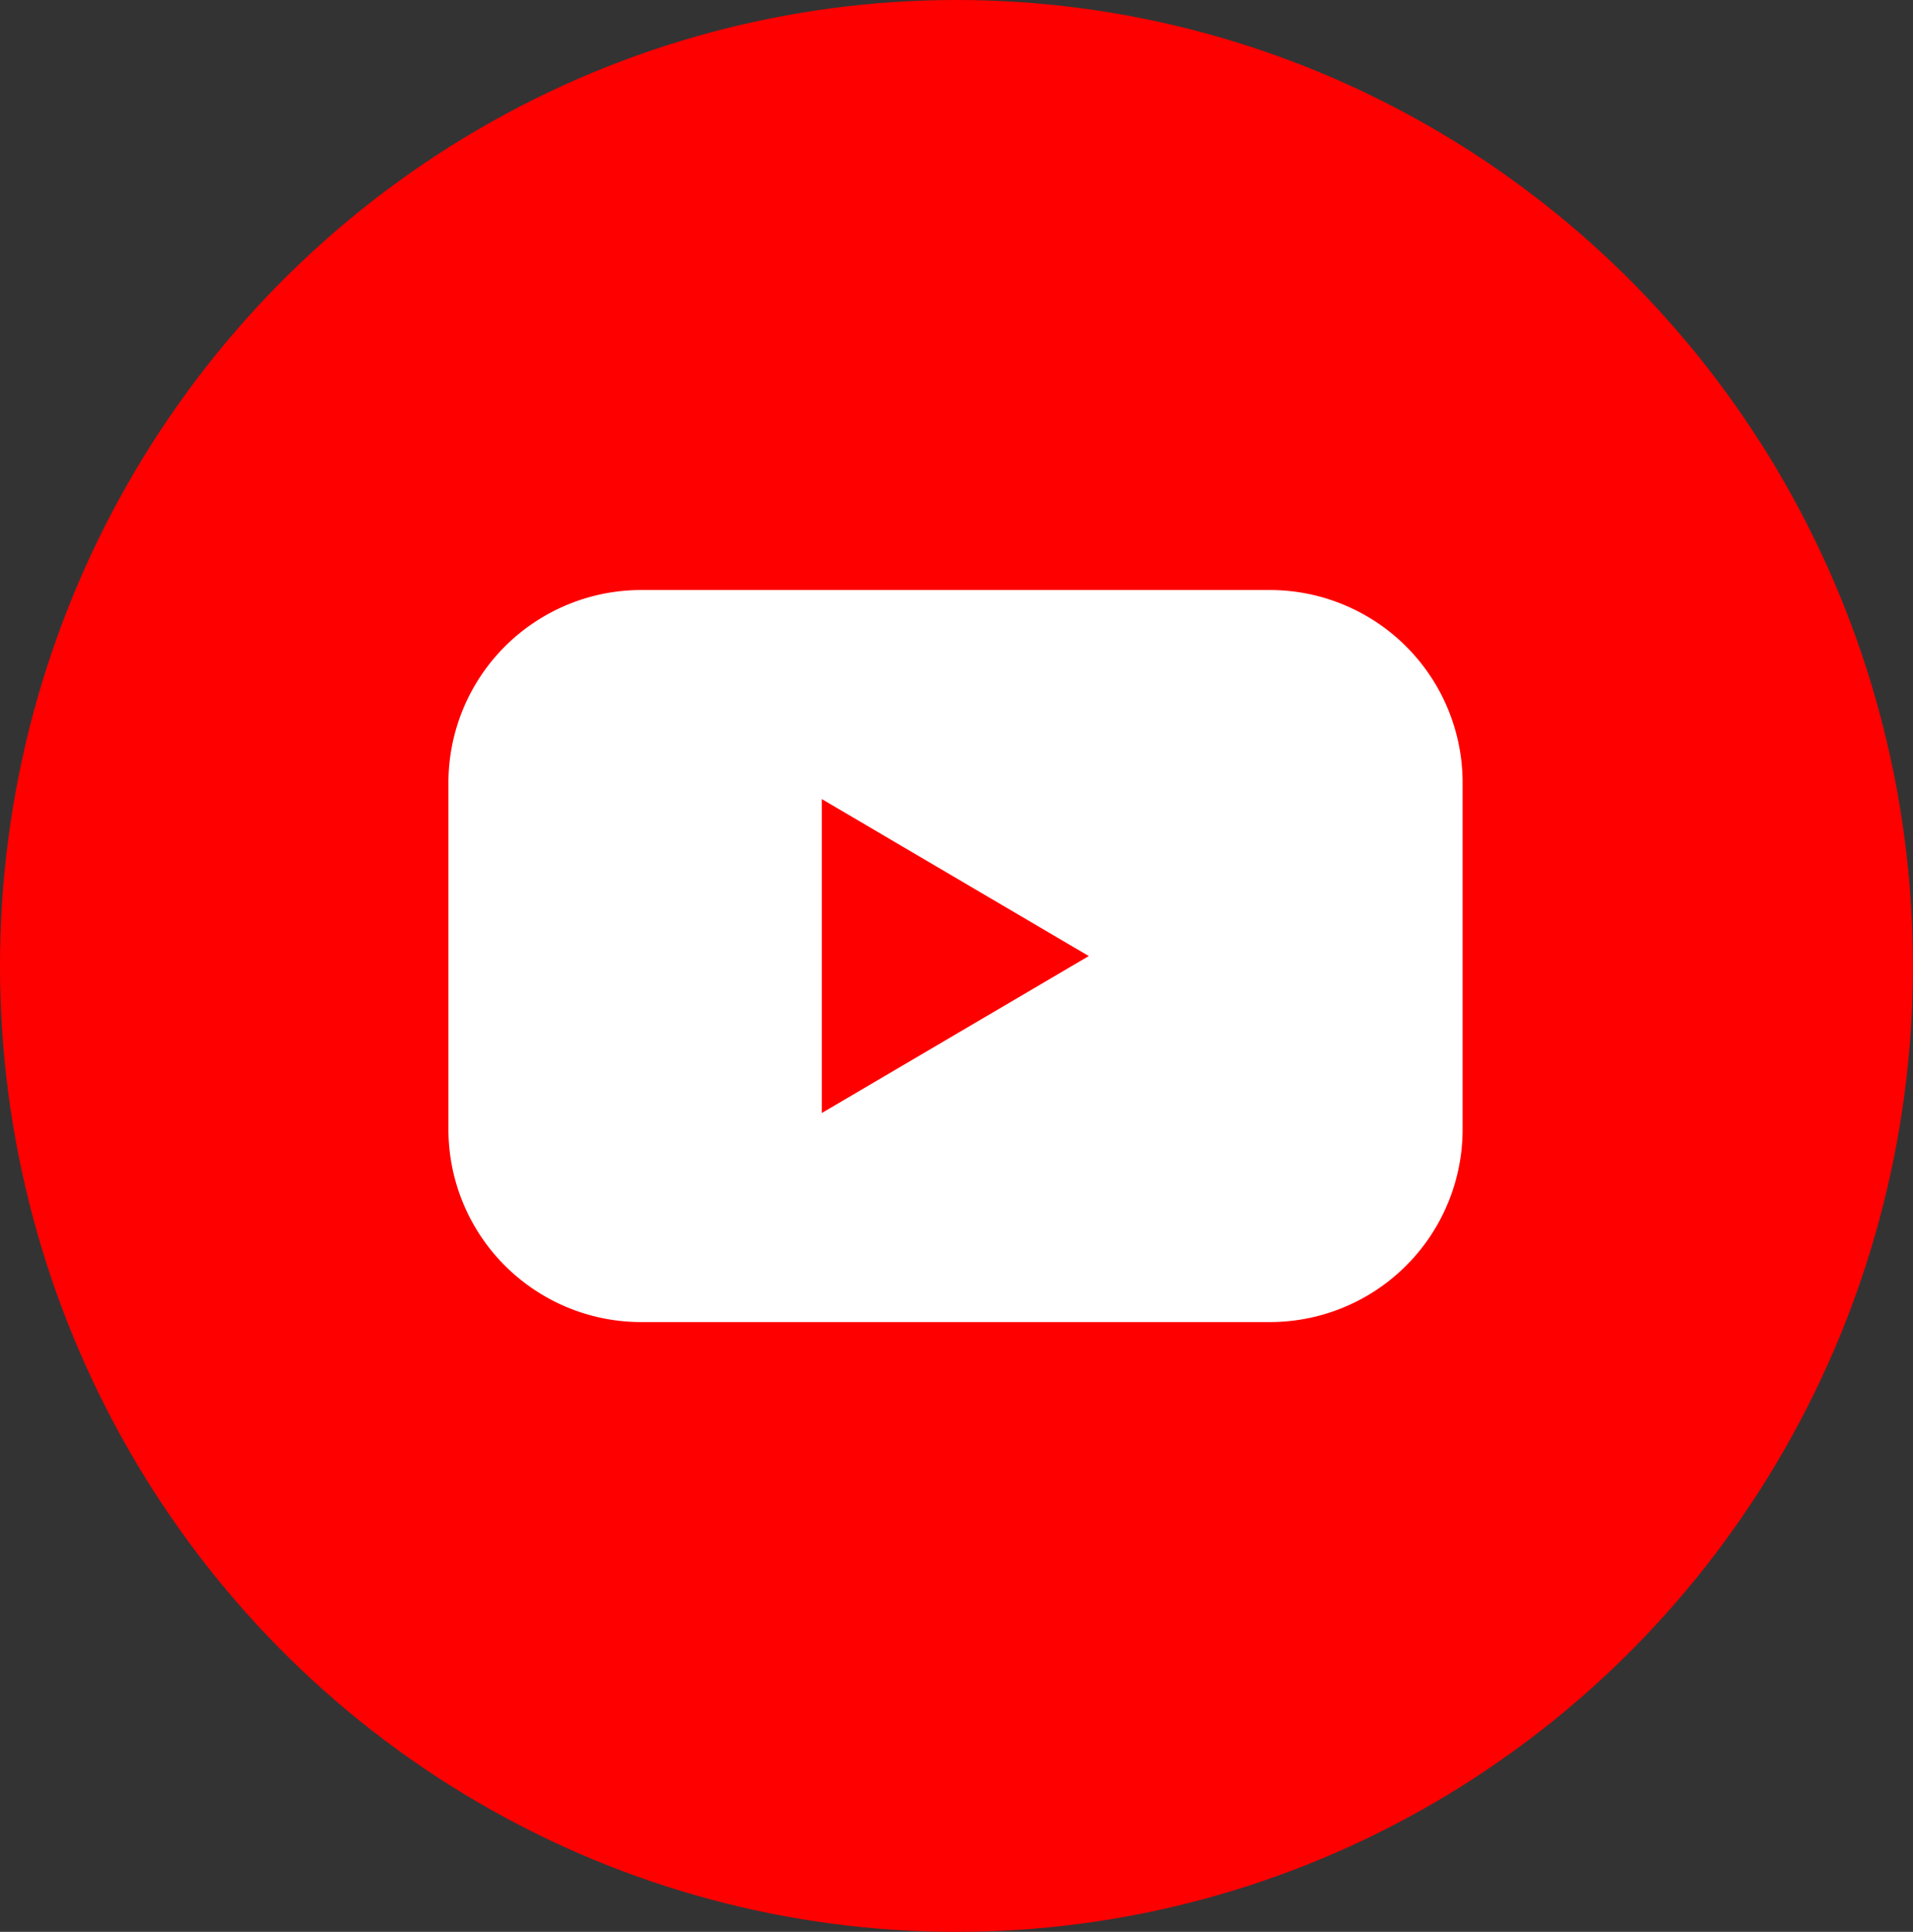
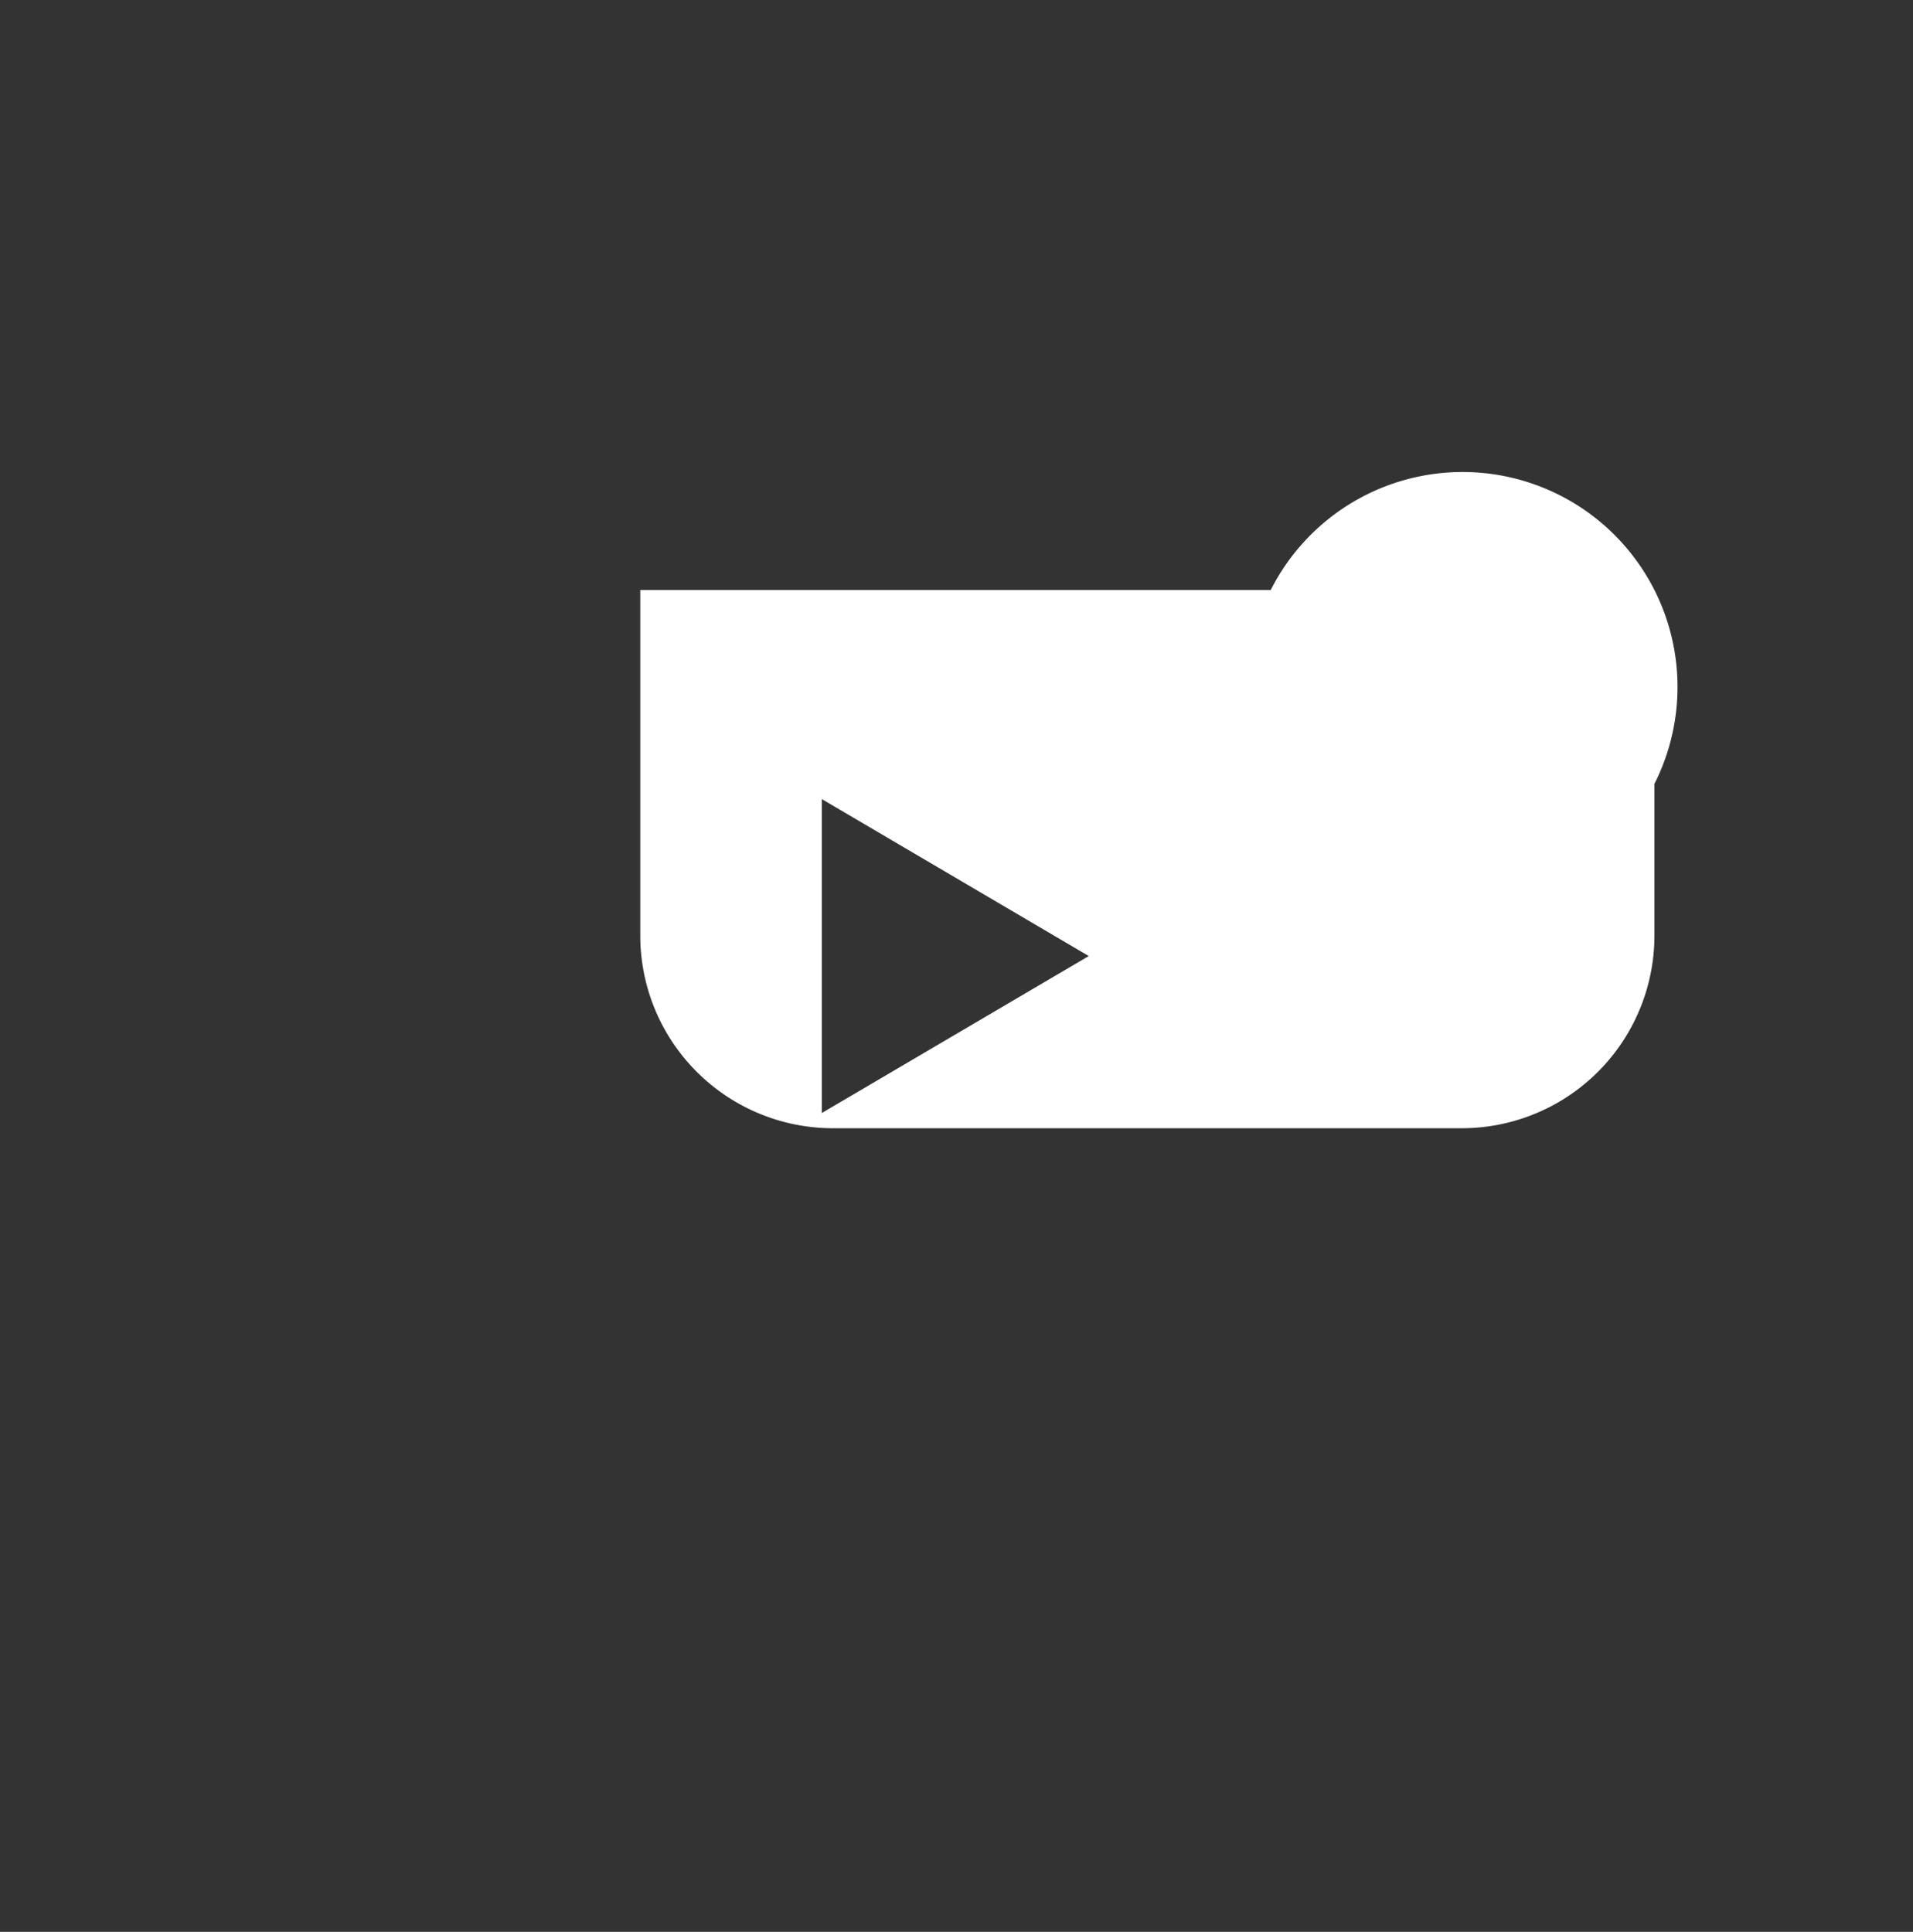
<svg xmlns="http://www.w3.org/2000/svg" id="Layer_2" data-name="Layer 2" width="27.485" height="27.758" viewBox="0 0 27.485 27.758">
  <rect x="0" y="0" width="27.485" height="27.758" fill="#333333" stroke="none" />
  <g id="Color" transform="translate(0 0)">
    <g id="_02.YouTube" data-name="02.YouTube" transform="translate(0)">
-       <ellipse id="Background" cx="13.742" cy="13.879" rx="13.742" ry="13.879" fill="red" />
-       <path id="Icon" d="M47.814,47.41H38.756A2.769,2.769,0,0,0,36,50.195v4.948a2.769,2.769,0,0,0,2.756,2.785h9.059a2.769,2.769,0,0,0,2.756-2.785V50.195A2.769,2.769,0,0,0,47.814,47.41Zm-6.449,7.514v-4.51L45.2,52.669Z" transform="translate(-29.557 -38.932)" fill="#fff" />
+       <path id="Icon" d="M47.814,47.41H38.756v4.948a2.769,2.769,0,0,0,2.756,2.785h9.059a2.769,2.769,0,0,0,2.756-2.785V50.195A2.769,2.769,0,0,0,47.814,47.41Zm-6.449,7.514v-4.51L45.2,52.669Z" transform="translate(-29.557 -38.932)" fill="#fff" />
    </g>
  </g>
</svg>